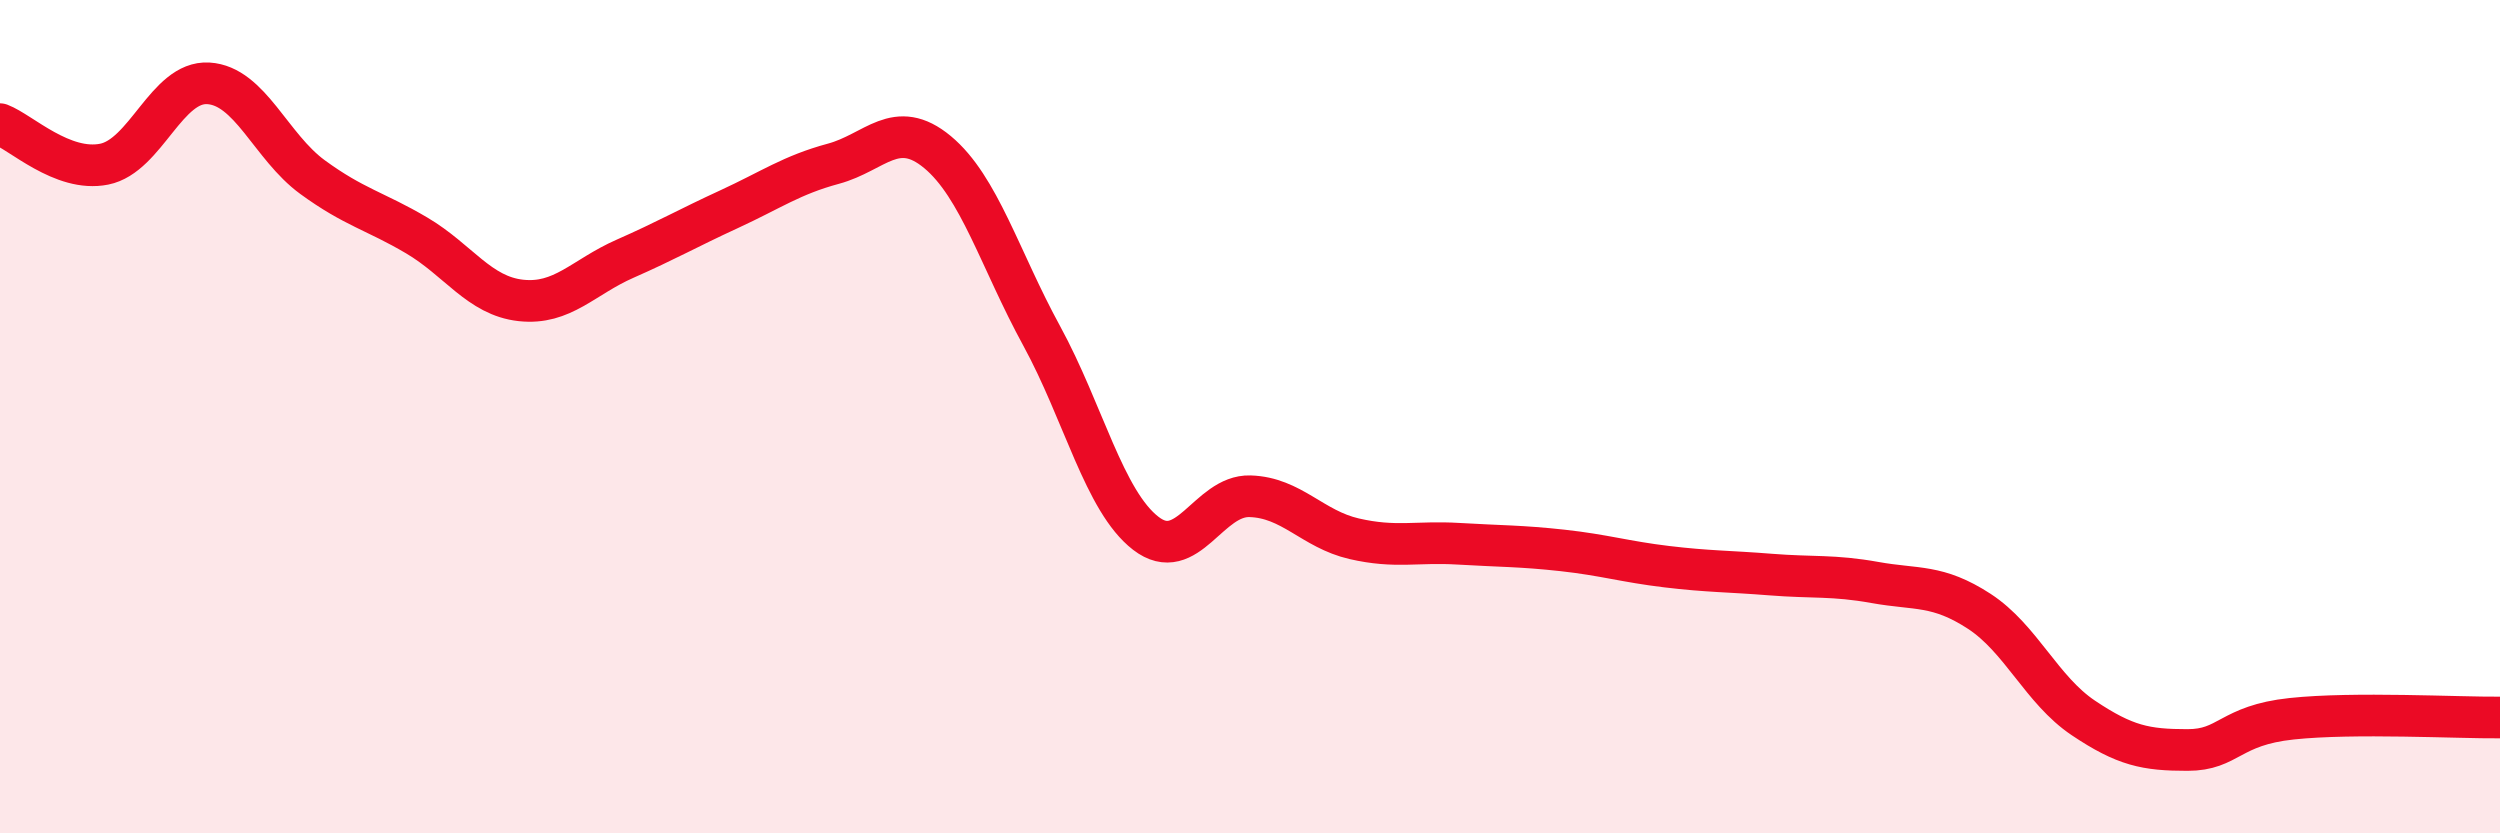
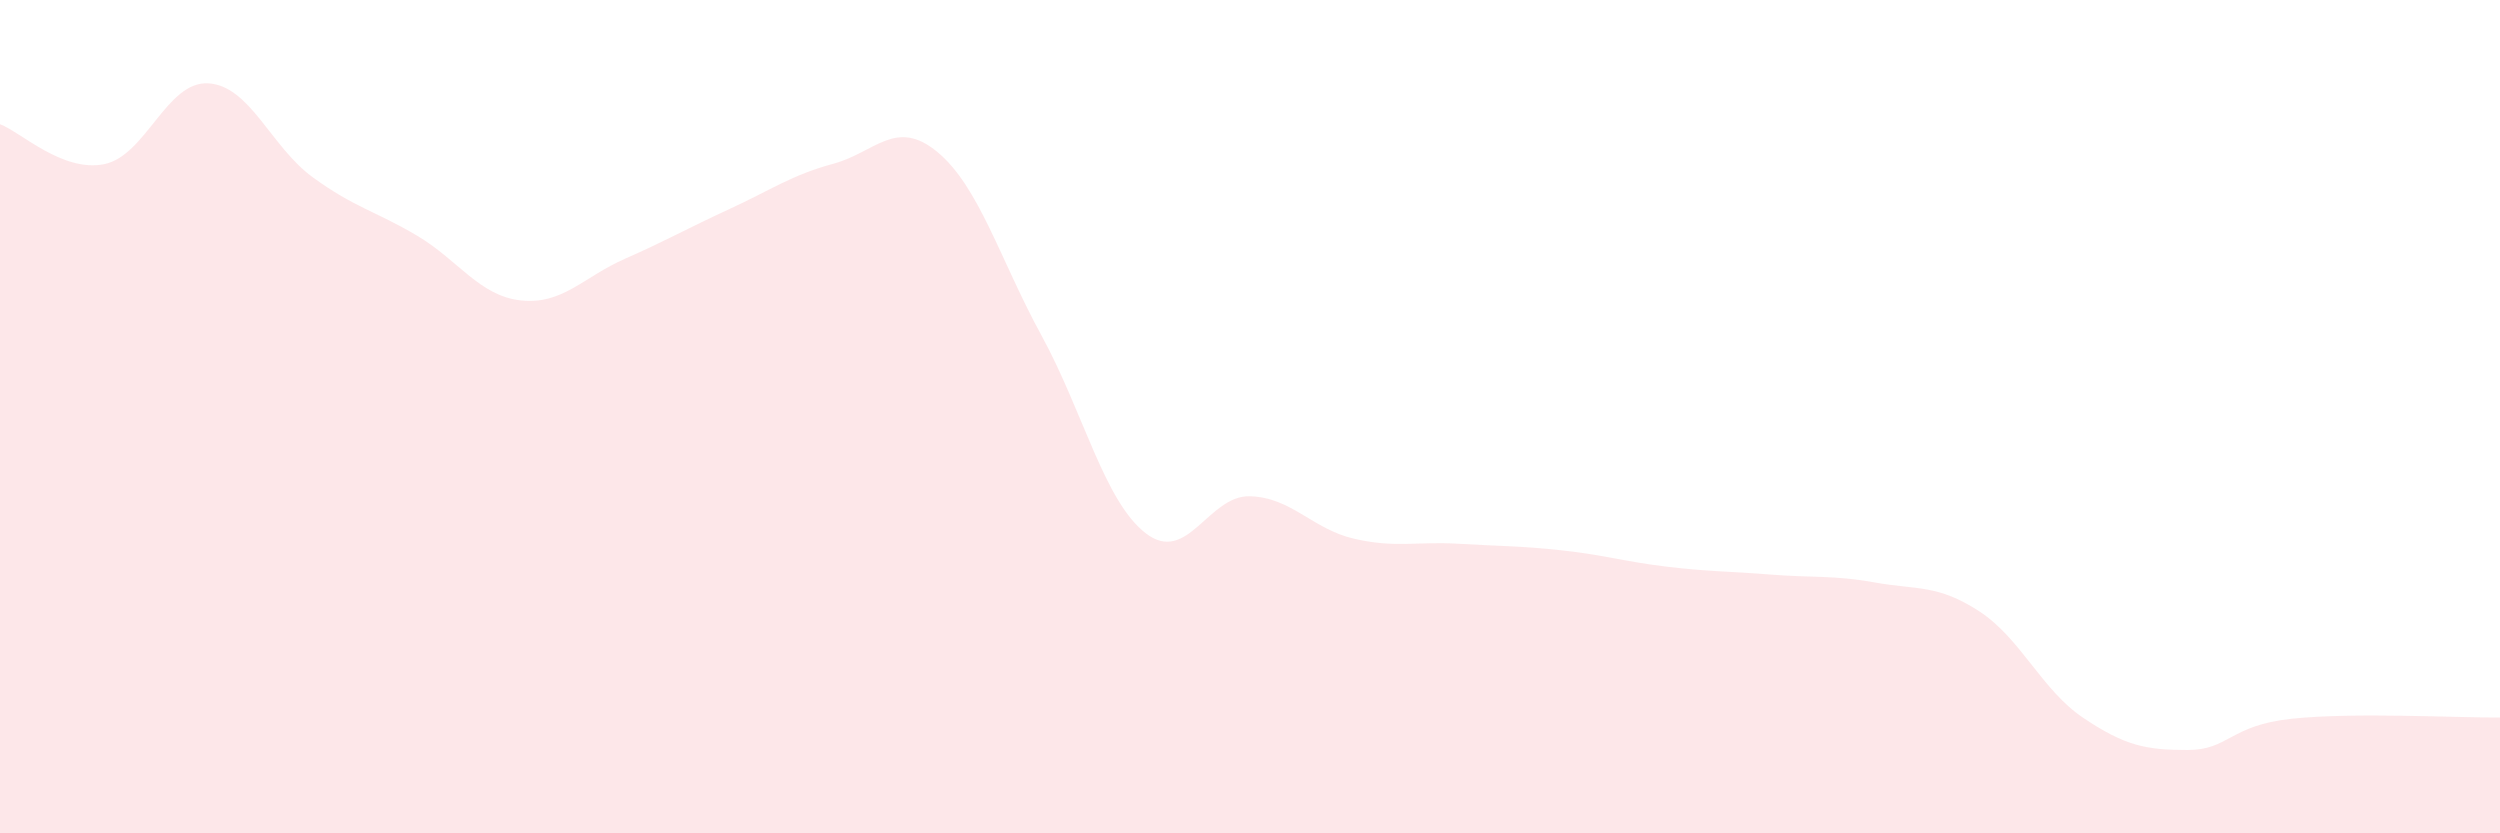
<svg xmlns="http://www.w3.org/2000/svg" width="60" height="20" viewBox="0 0 60 20">
-   <path d="M 0,2.98 C 0.5,3.17 1.5,4.14 2.5,3.94 C 3.5,3.74 4,1.94 5,2 C 6,2.06 6.5,3.52 7.5,4.25 C 8.5,4.98 9,5.06 10,5.65 C 11,6.24 11.5,7.1 12.5,7.21 C 13.5,7.32 14,6.65 15,6.21 C 16,5.77 16.5,5.48 17.5,5.02 C 18.5,4.56 19,4.2 20,3.93 C 21,3.66 21.5,2.82 22.5,3.65 C 23.5,4.48 24,6.23 25,8.06 C 26,9.89 26.5,12.03 27.5,12.8 C 28.5,13.57 29,11.88 30,11.91 C 31,11.94 31.5,12.7 32.5,12.93 C 33.5,13.16 34,12.99 35,13.05 C 36,13.11 36.5,13.1 37.5,13.21 C 38.5,13.32 39,13.48 40,13.6 C 41,13.72 41.5,13.71 42.5,13.79 C 43.5,13.87 44,13.8 45,13.98 C 46,14.16 46.5,14.02 47.5,14.67 C 48.5,15.32 49,16.56 50,17.23 C 51,17.9 51.5,18 52.5,18 C 53.5,18 53.5,17.41 55,17.25 C 56.5,17.09 59,17.23 60,17.22L60 20L0 20Z" fill="#EB0A25" opacity="0.1" stroke-linecap="round" stroke-linejoin="round" />
-   <path d="M 0,2.98 C 0.5,3.17 1.5,4.14 2.5,3.94 C 3.5,3.74 4,1.94 5,2 C 6,2.06 6.5,3.52 7.5,4.25 C 8.5,4.98 9,5.06 10,5.65 C 11,6.24 11.5,7.1 12.5,7.21 C 13.5,7.32 14,6.65 15,6.21 C 16,5.77 16.5,5.48 17.5,5.02 C 18.5,4.56 19,4.2 20,3.93 C 21,3.66 21.5,2.82 22.5,3.65 C 23.5,4.48 24,6.23 25,8.06 C 26,9.89 26.5,12.03 27.5,12.8 C 28.5,13.57 29,11.88 30,11.91 C 31,11.94 31.5,12.7 32.5,12.93 C 33.5,13.16 34,12.99 35,13.05 C 36,13.11 36.5,13.1 37.5,13.21 C 38.5,13.32 39,13.48 40,13.6 C 41,13.72 41.5,13.71 42.5,13.79 C 43.5,13.87 44,13.8 45,13.98 C 46,14.16 46.5,14.02 47.5,14.67 C 48.5,15.32 49,16.56 50,17.23 C 51,17.9 51.5,18 52.5,18 C 53.5,18 53.5,17.41 55,17.25 C 56.5,17.09 59,17.23 60,17.22" stroke="#EB0A25" stroke-width="1" fill="none" stroke-linecap="round" stroke-linejoin="round" />
+   <path d="M 0,2.98 C 0.5,3.17 1.5,4.14 2.5,3.94 C 3.5,3.74 4,1.94 5,2 C 6,2.06 6.5,3.52 7.5,4.25 C 8.5,4.98 9,5.06 10,5.65 C 11,6.24 11.5,7.1 12.5,7.21 C 13.5,7.32 14,6.65 15,6.21 C 16,5.77 16.5,5.48 17.5,5.02 C 18.5,4.56 19,4.2 20,3.93 C 21,3.66 21.5,2.82 22.5,3.65 C 23.5,4.48 24,6.23 25,8.06 C 26,9.89 26.5,12.03 27.5,12.8 C 28.5,13.57 29,11.88 30,11.91 C 31,11.94 31.5,12.7 32.5,12.93 C 33.5,13.16 34,12.99 35,13.05 C 36,13.11 36.5,13.1 37.5,13.21 C 38.5,13.32 39,13.48 40,13.6 C 41,13.72 41.5,13.71 42.5,13.79 C 43.5,13.87 44,13.8 45,13.98 C 46,14.16 46.5,14.02 47.5,14.67 C 48.5,15.32 49,16.56 50,17.23 C 51,17.9 51.5,18 52.5,18 C 53.5,18 53.5,17.41 55,17.25 C 56.5,17.09 59,17.23 60,17.22L60 20L0 20" fill="#EB0A25" opacity="0.1" stroke-linecap="round" stroke-linejoin="round" />
</svg>